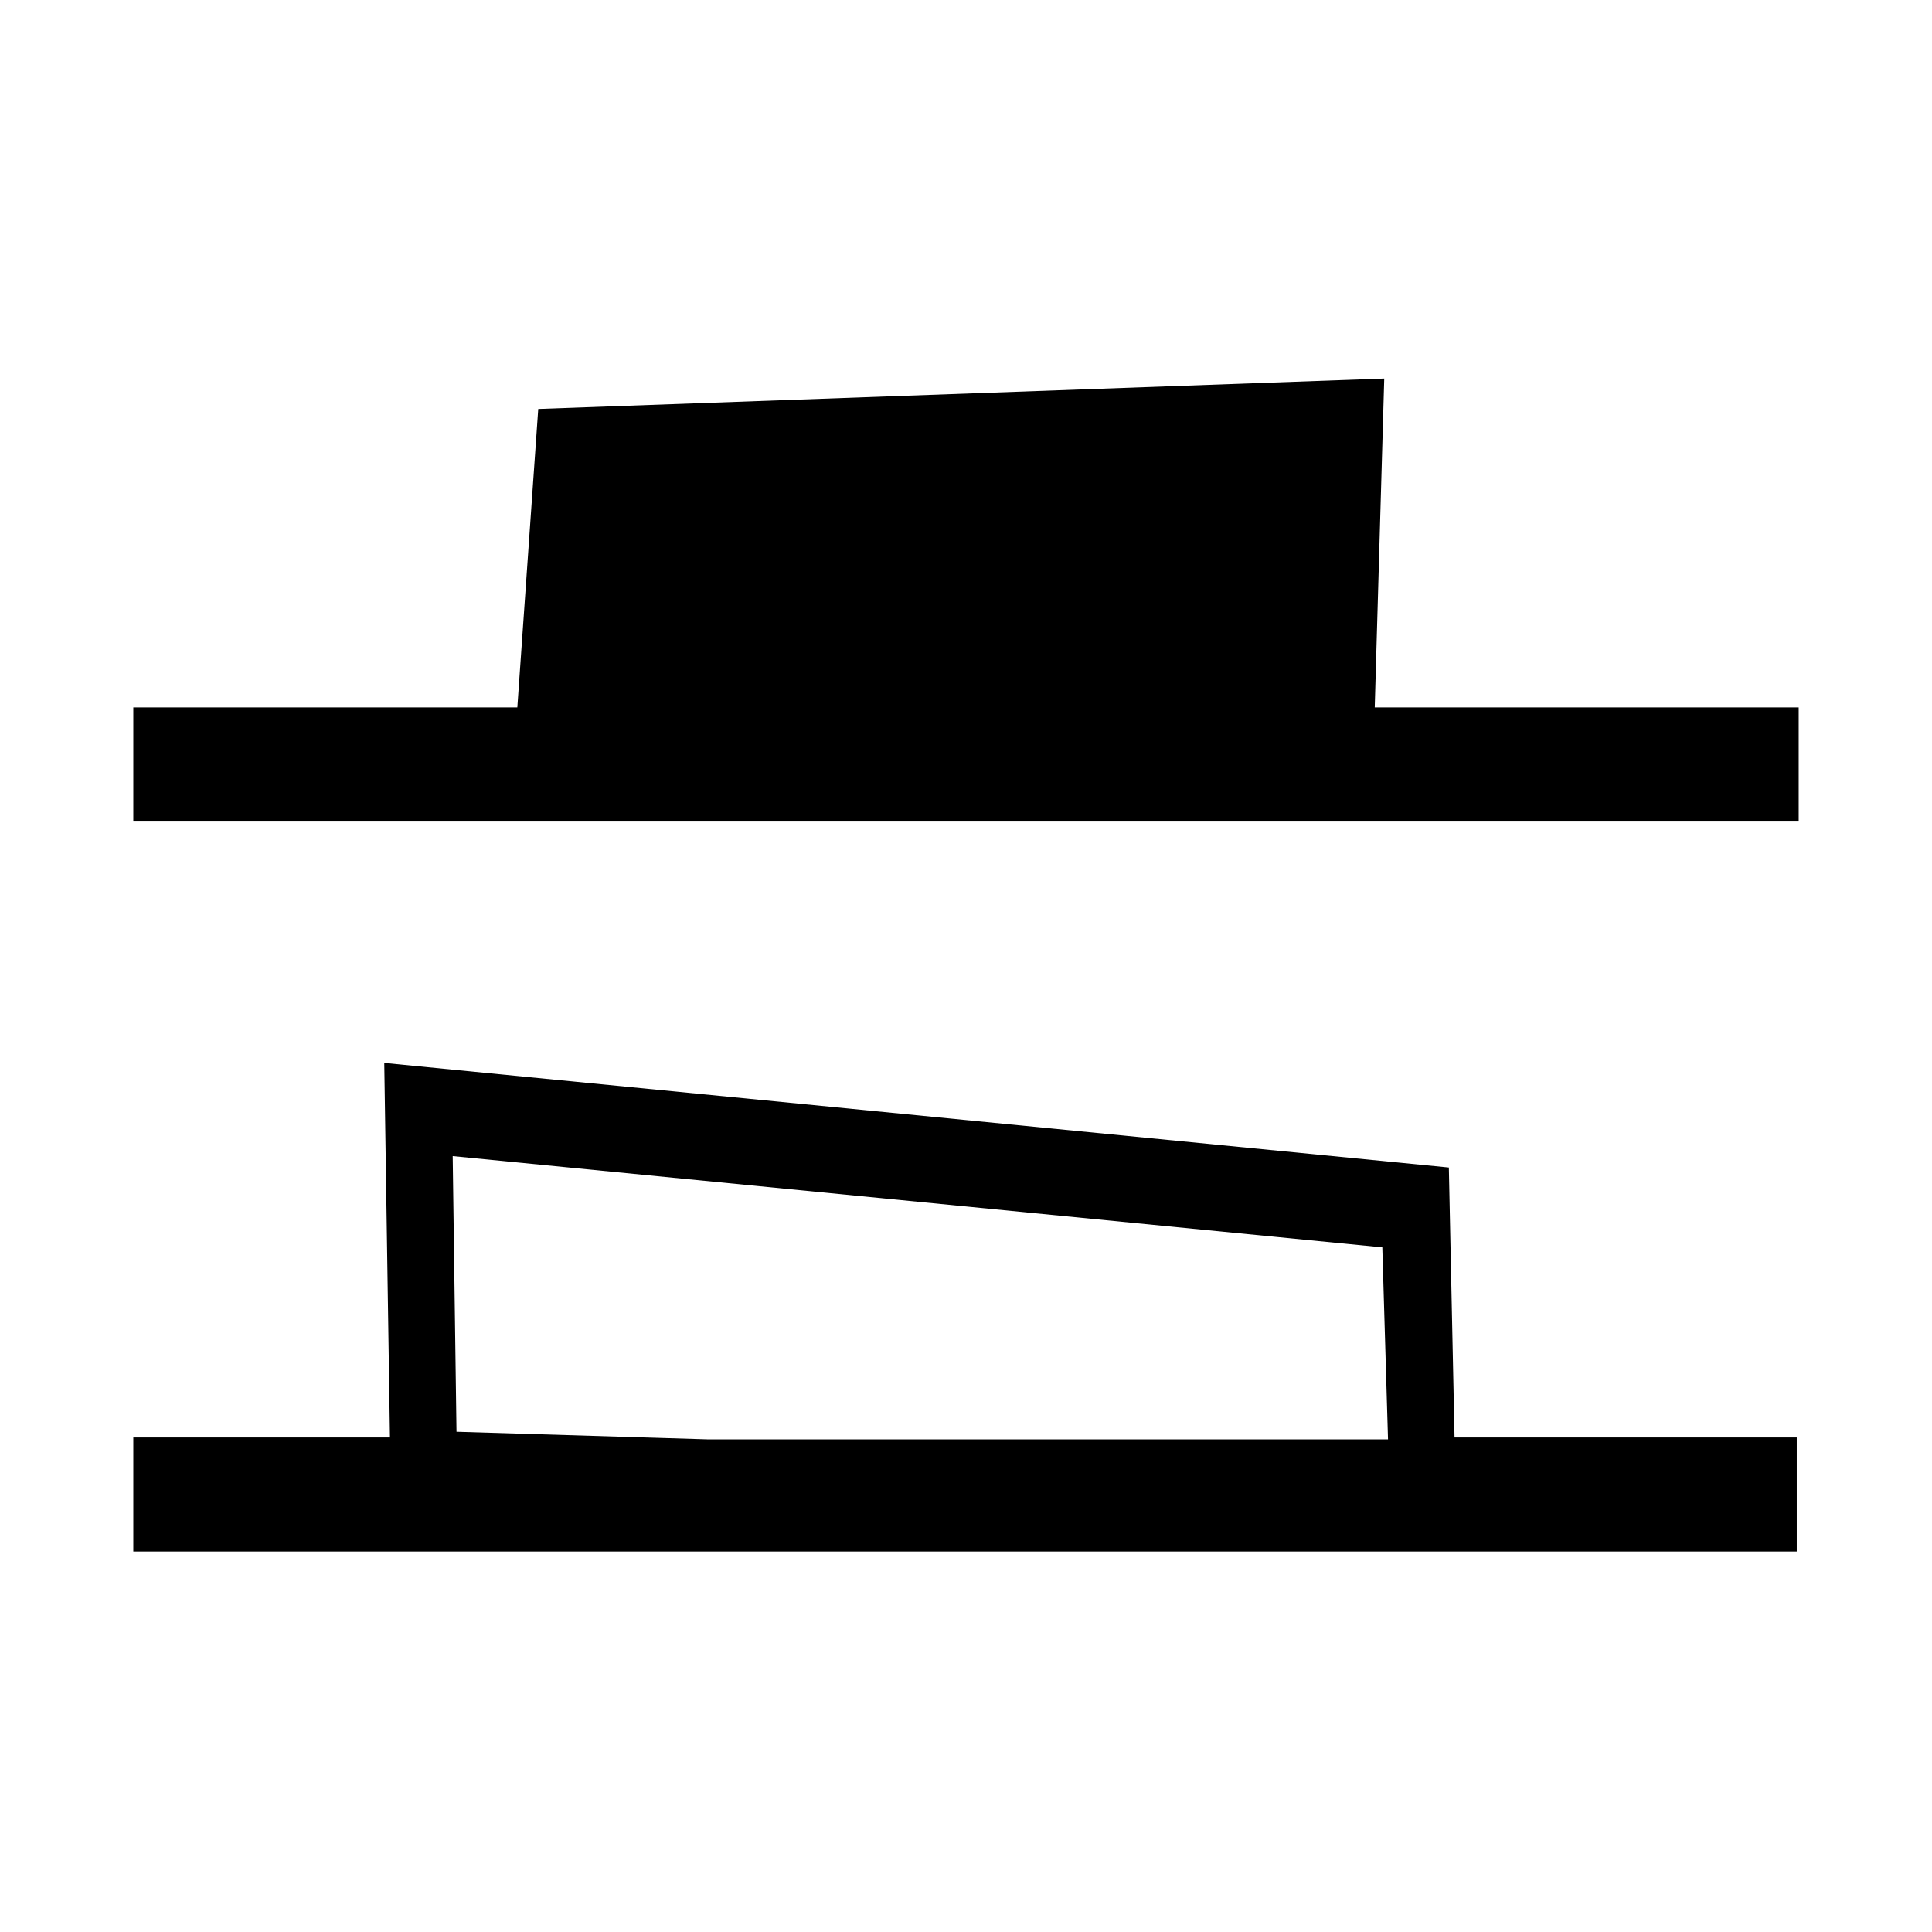
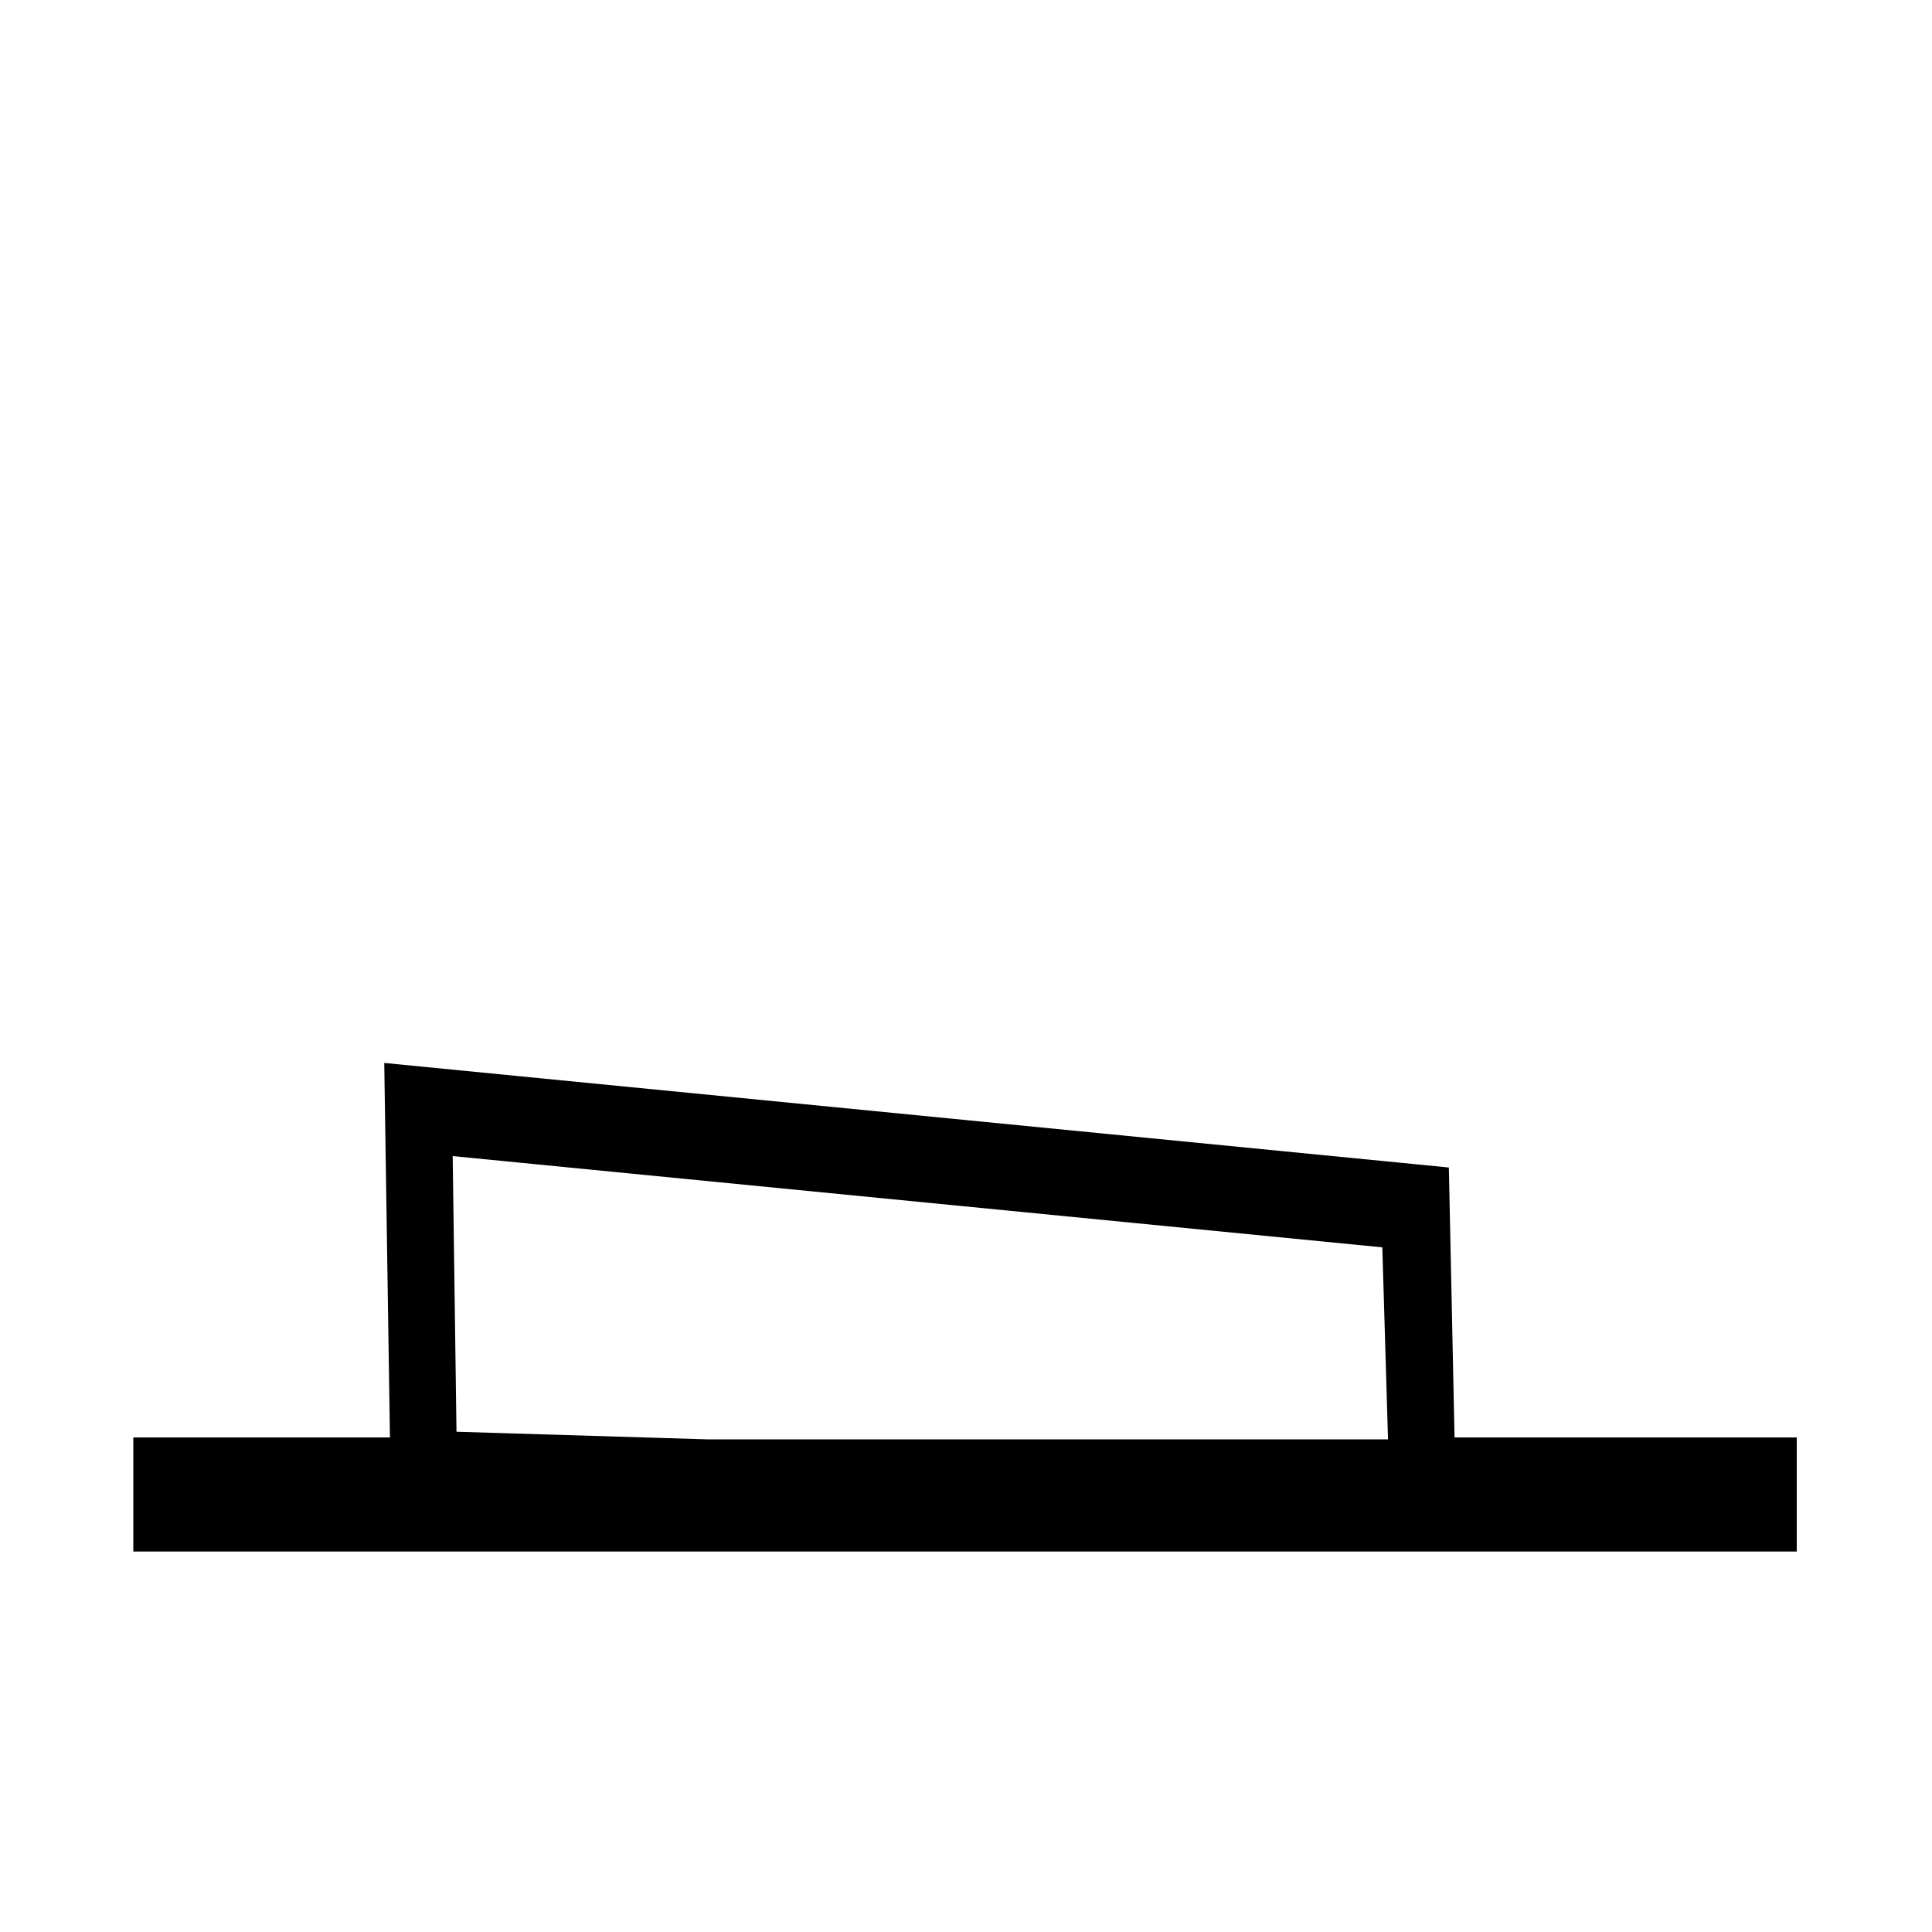
<svg xmlns="http://www.w3.org/2000/svg" fill="#000000" width="800px" height="800px" version="1.1" viewBox="144 144 512 512">
  <g>
    <path d="m527.96 453.4-282.13-27.711 1.512 99.25h-68.016v30.23h440.83v-30.23h-90.688zm-196.48 72.043-66.504-2.016-1.008-73.051 246.36 24.184 1.512 50.883z" />
-     <path d="m508.32 331.48 2.519-87.16-224.2 8.062-5.543 79.098h-101.77v30.23h441.34v-30.23z" />
  </g>
</svg>